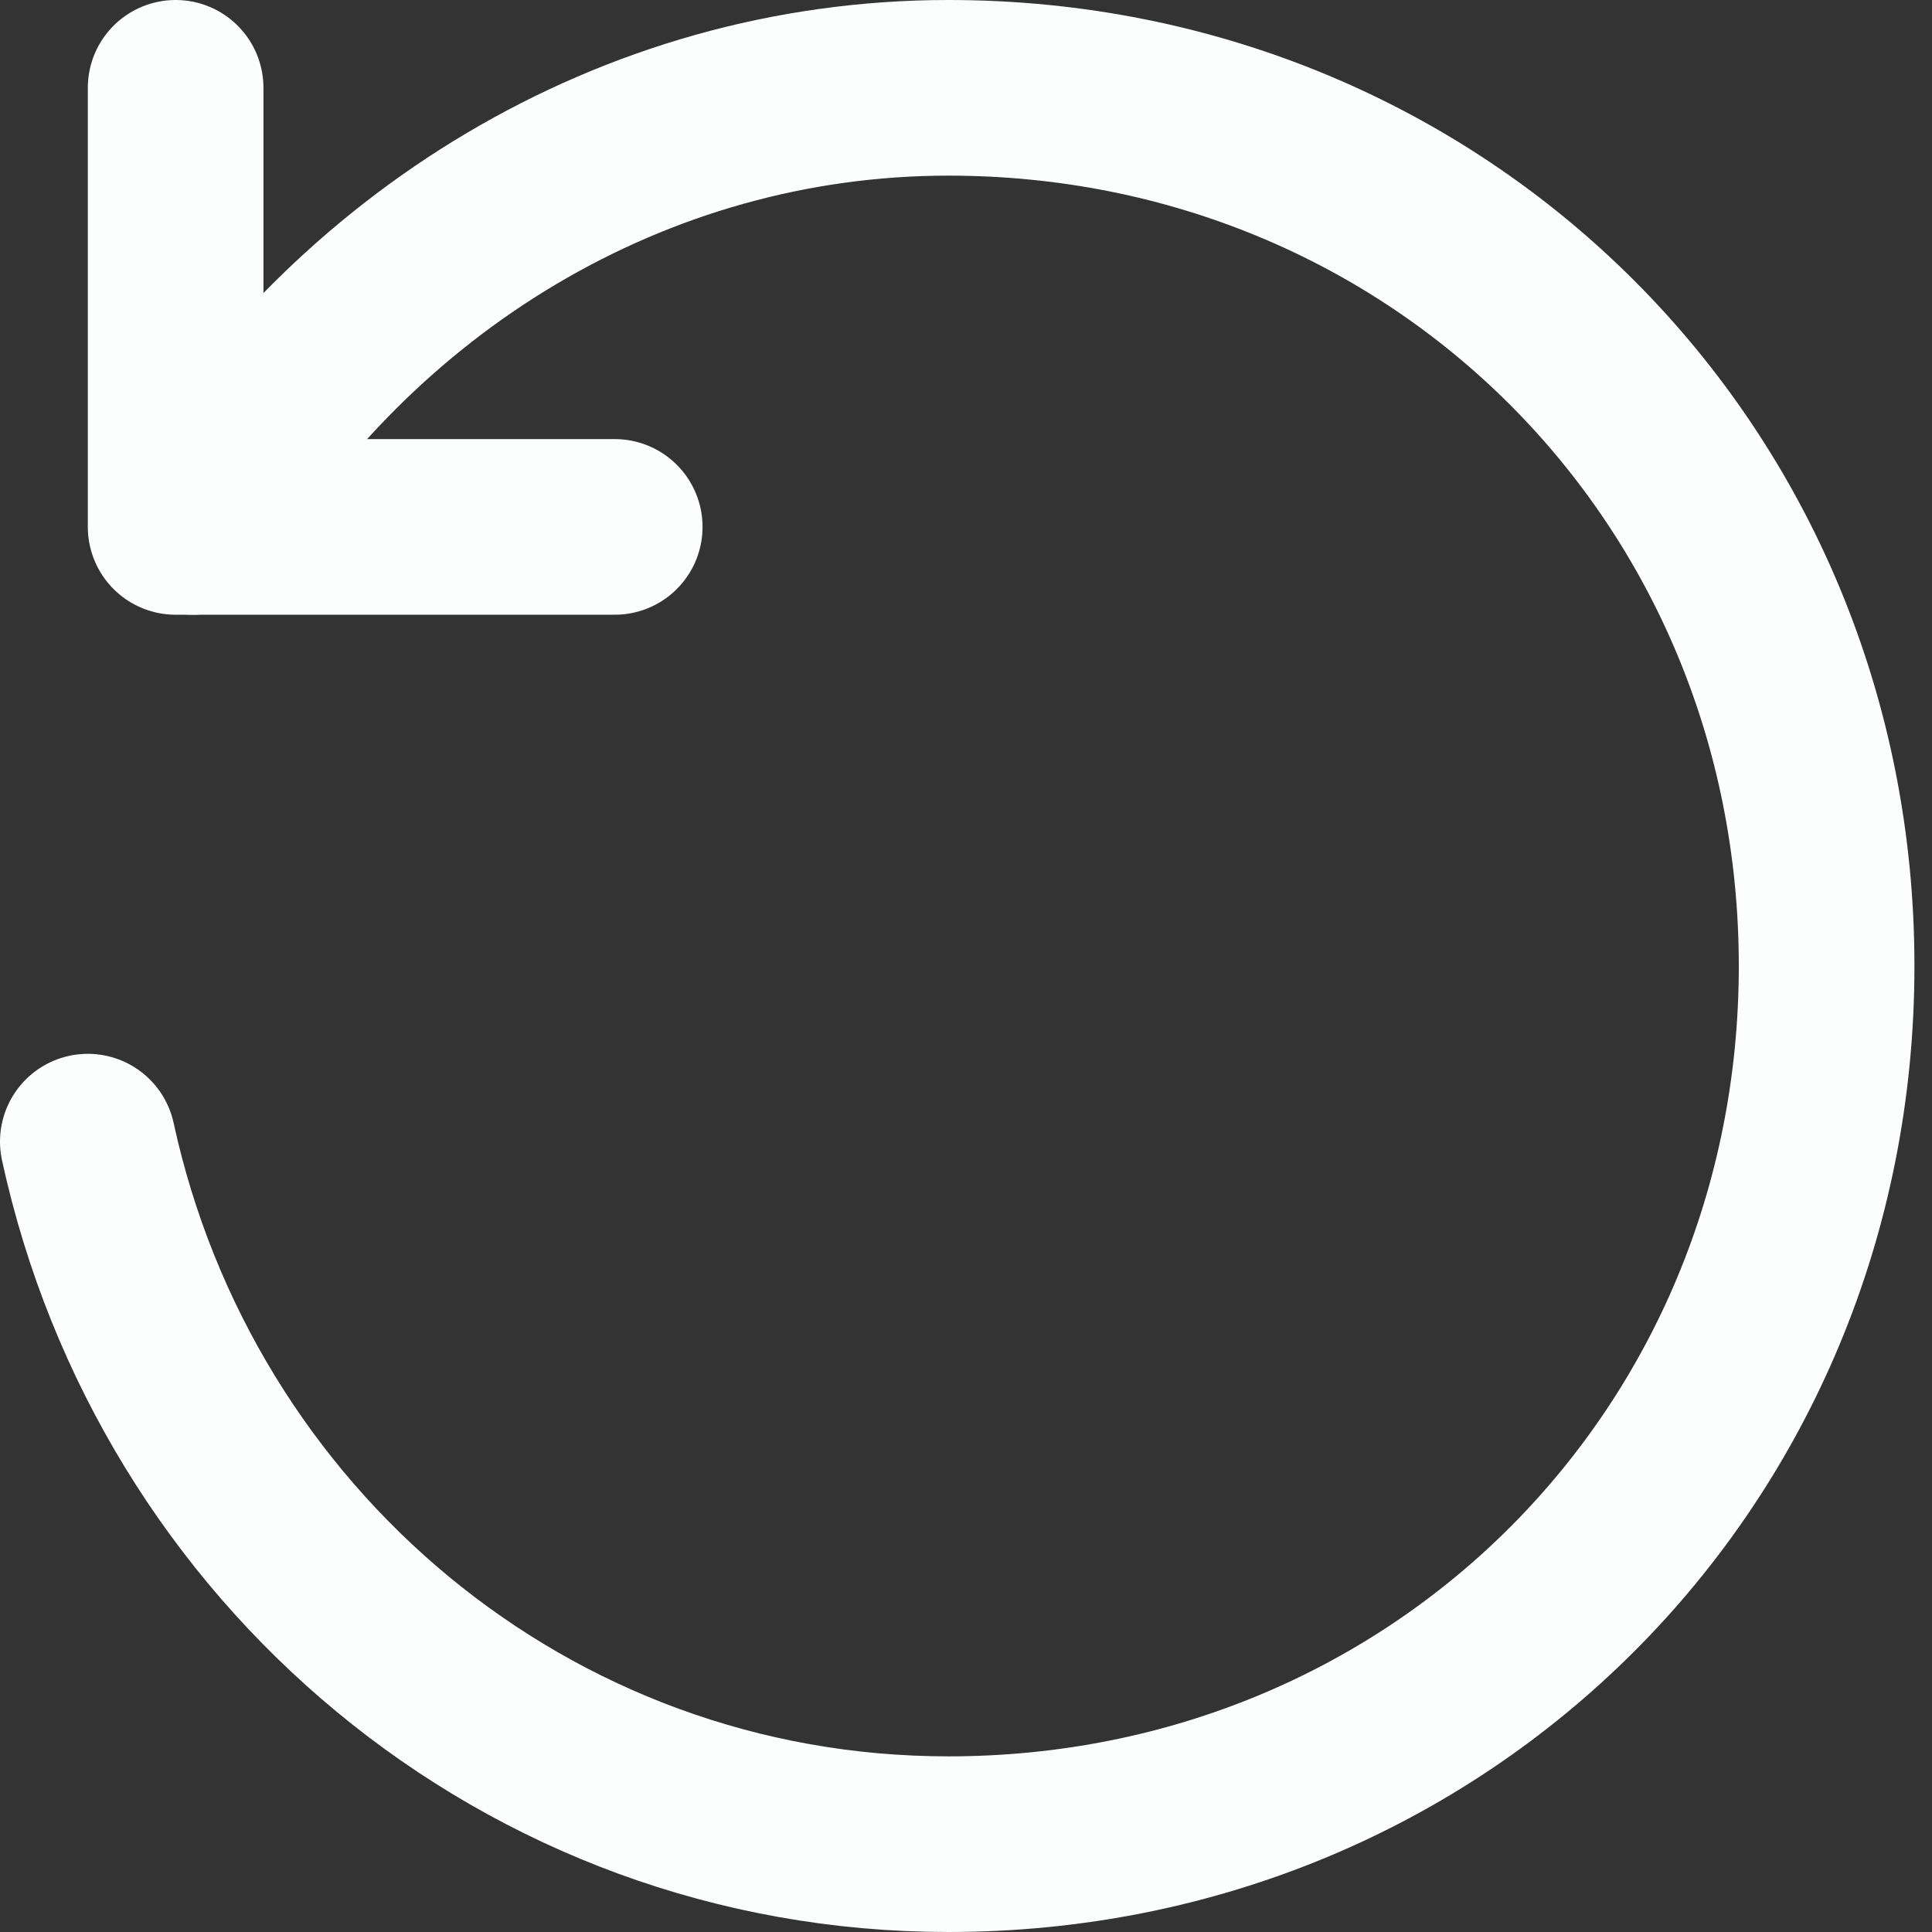
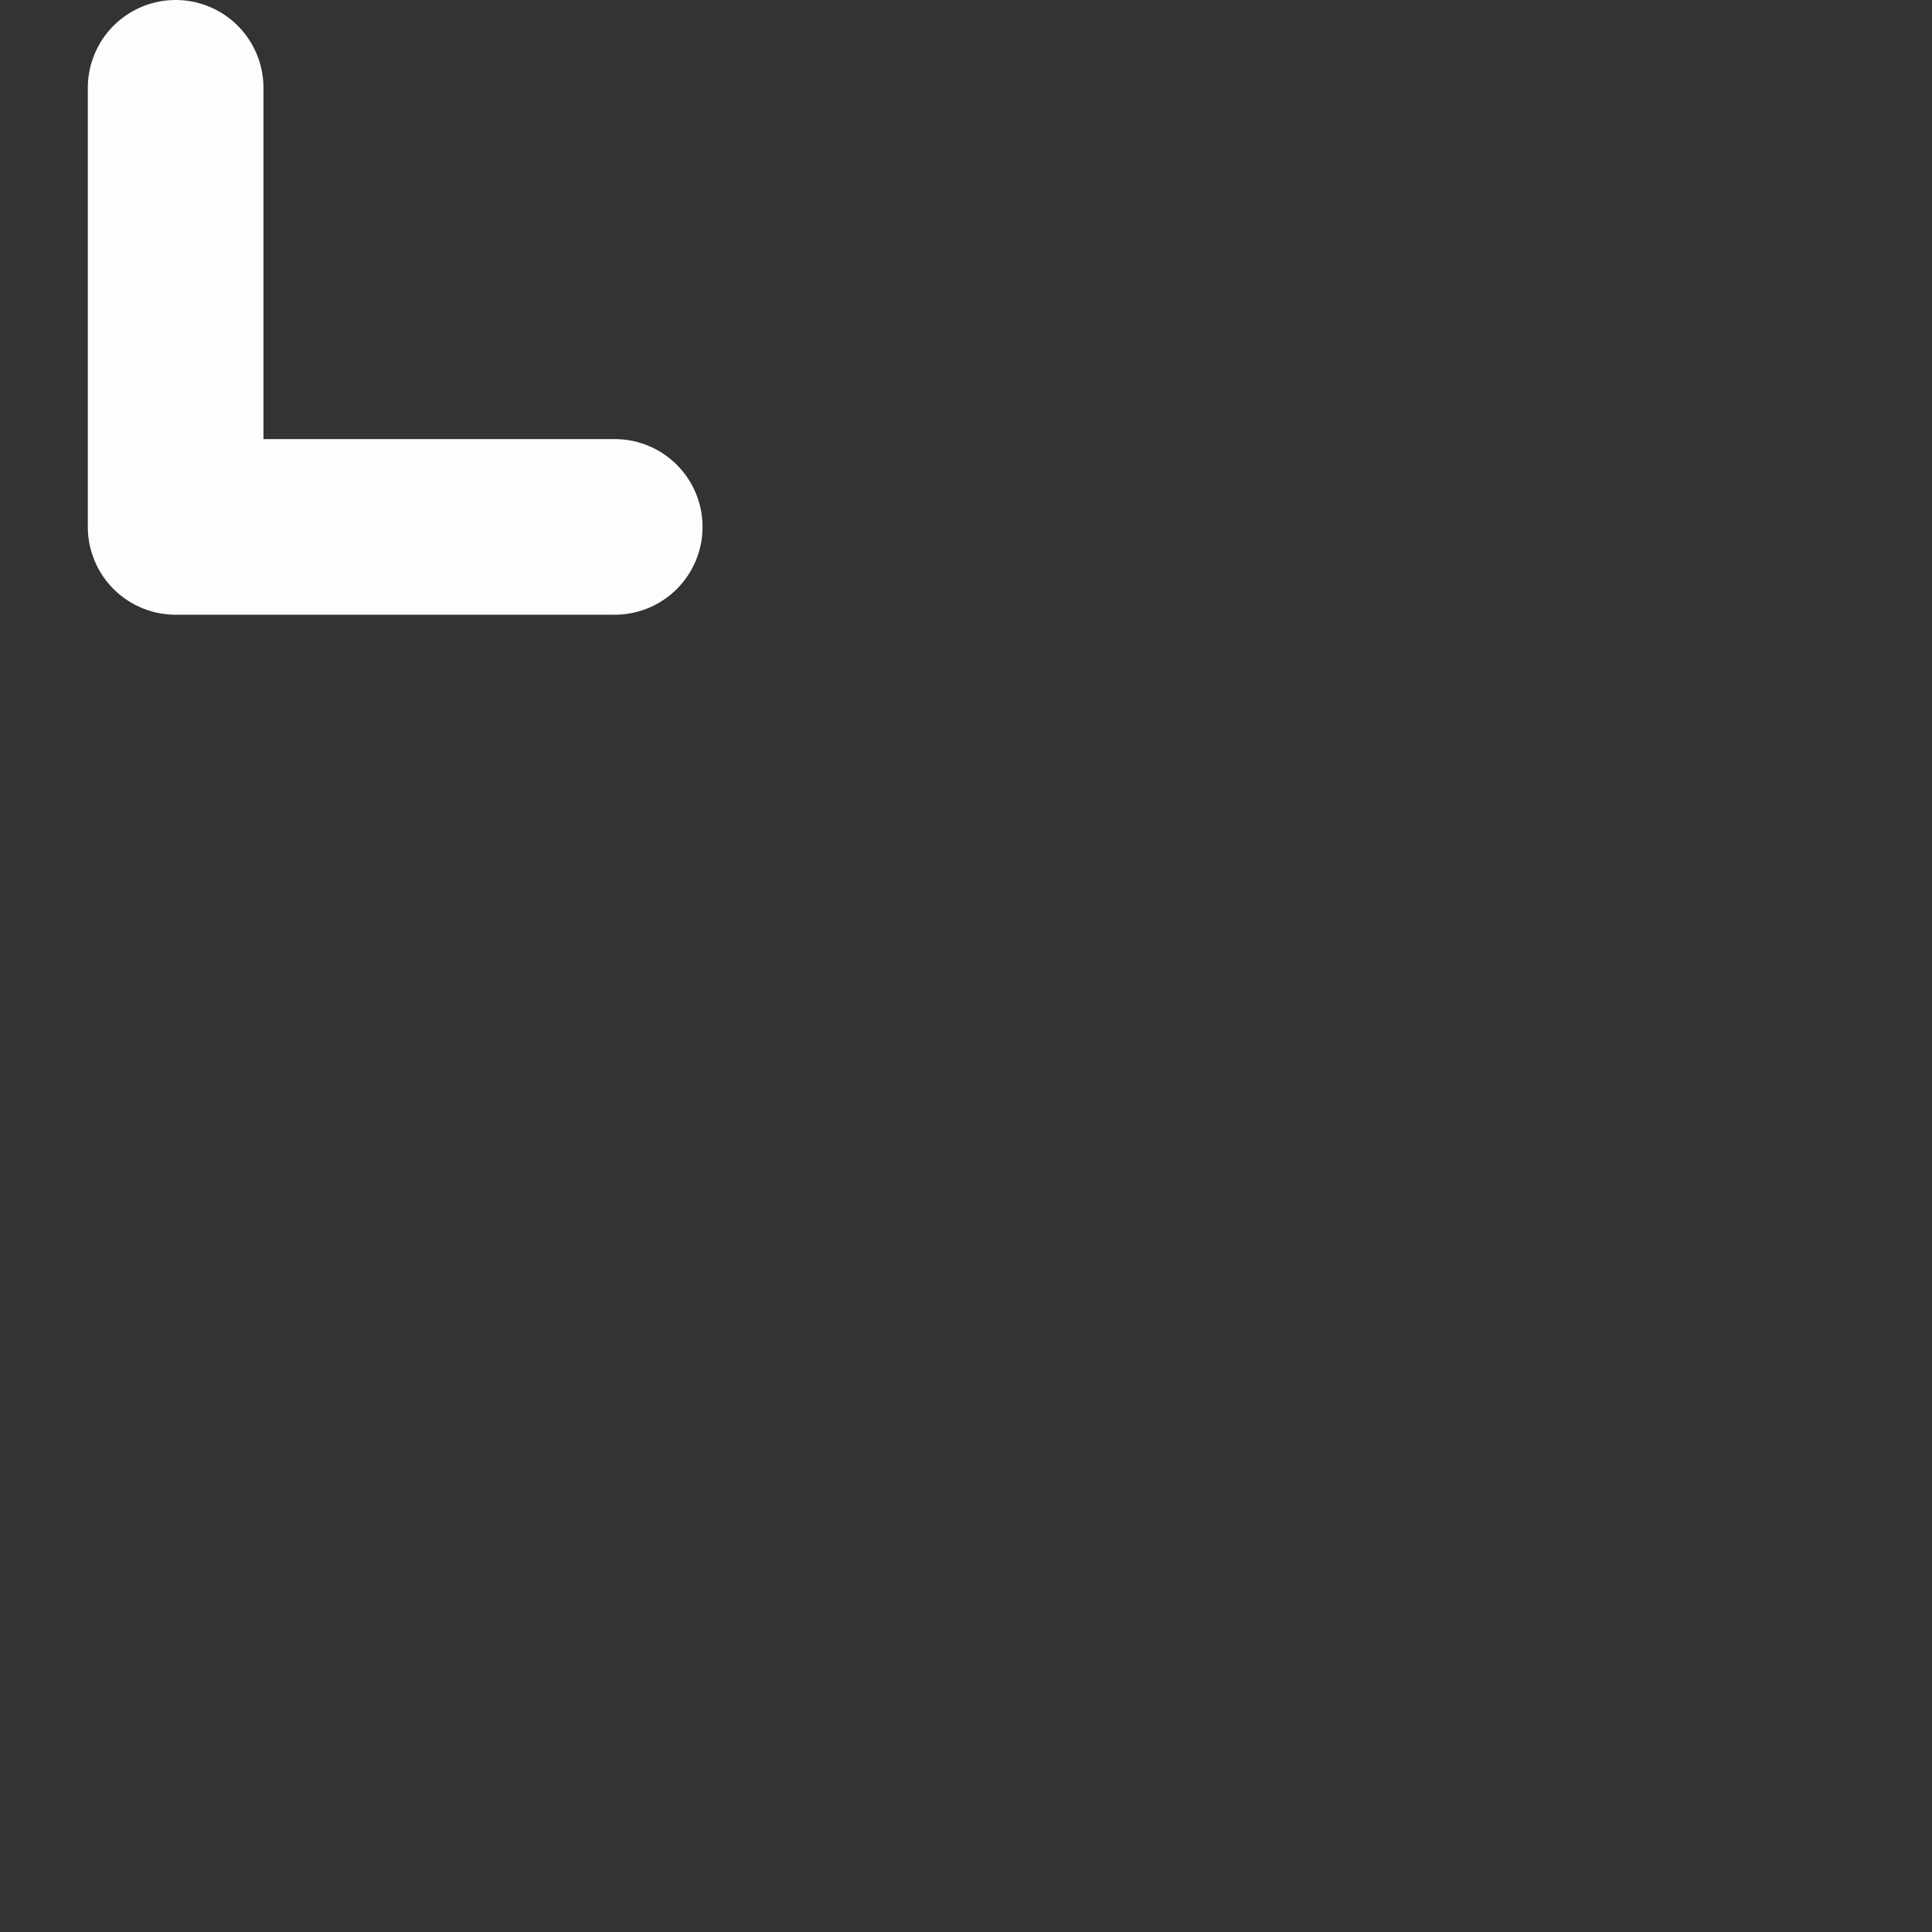
<svg xmlns="http://www.w3.org/2000/svg" enable-background="new 0 0 11 11" viewBox="0 0 11 11">
  <rect x="0" y="0" width="11" height="11" fill="#333333" stroke="none" />
  <g fill="none" stroke="#fcfefe" stroke-linecap="round" stroke-linejoin="round">
-     <path d="m1.1 3c.9-1.5 2.5-2.5 4.3-2.5 2.8 0 5 2.2 5 5s-2.2 5-5 5c-2.4 0-4.4-1.7-4.9-4" />
    <path d="m3.5 3h-2.5v-2.5" />
  </g>
</svg>